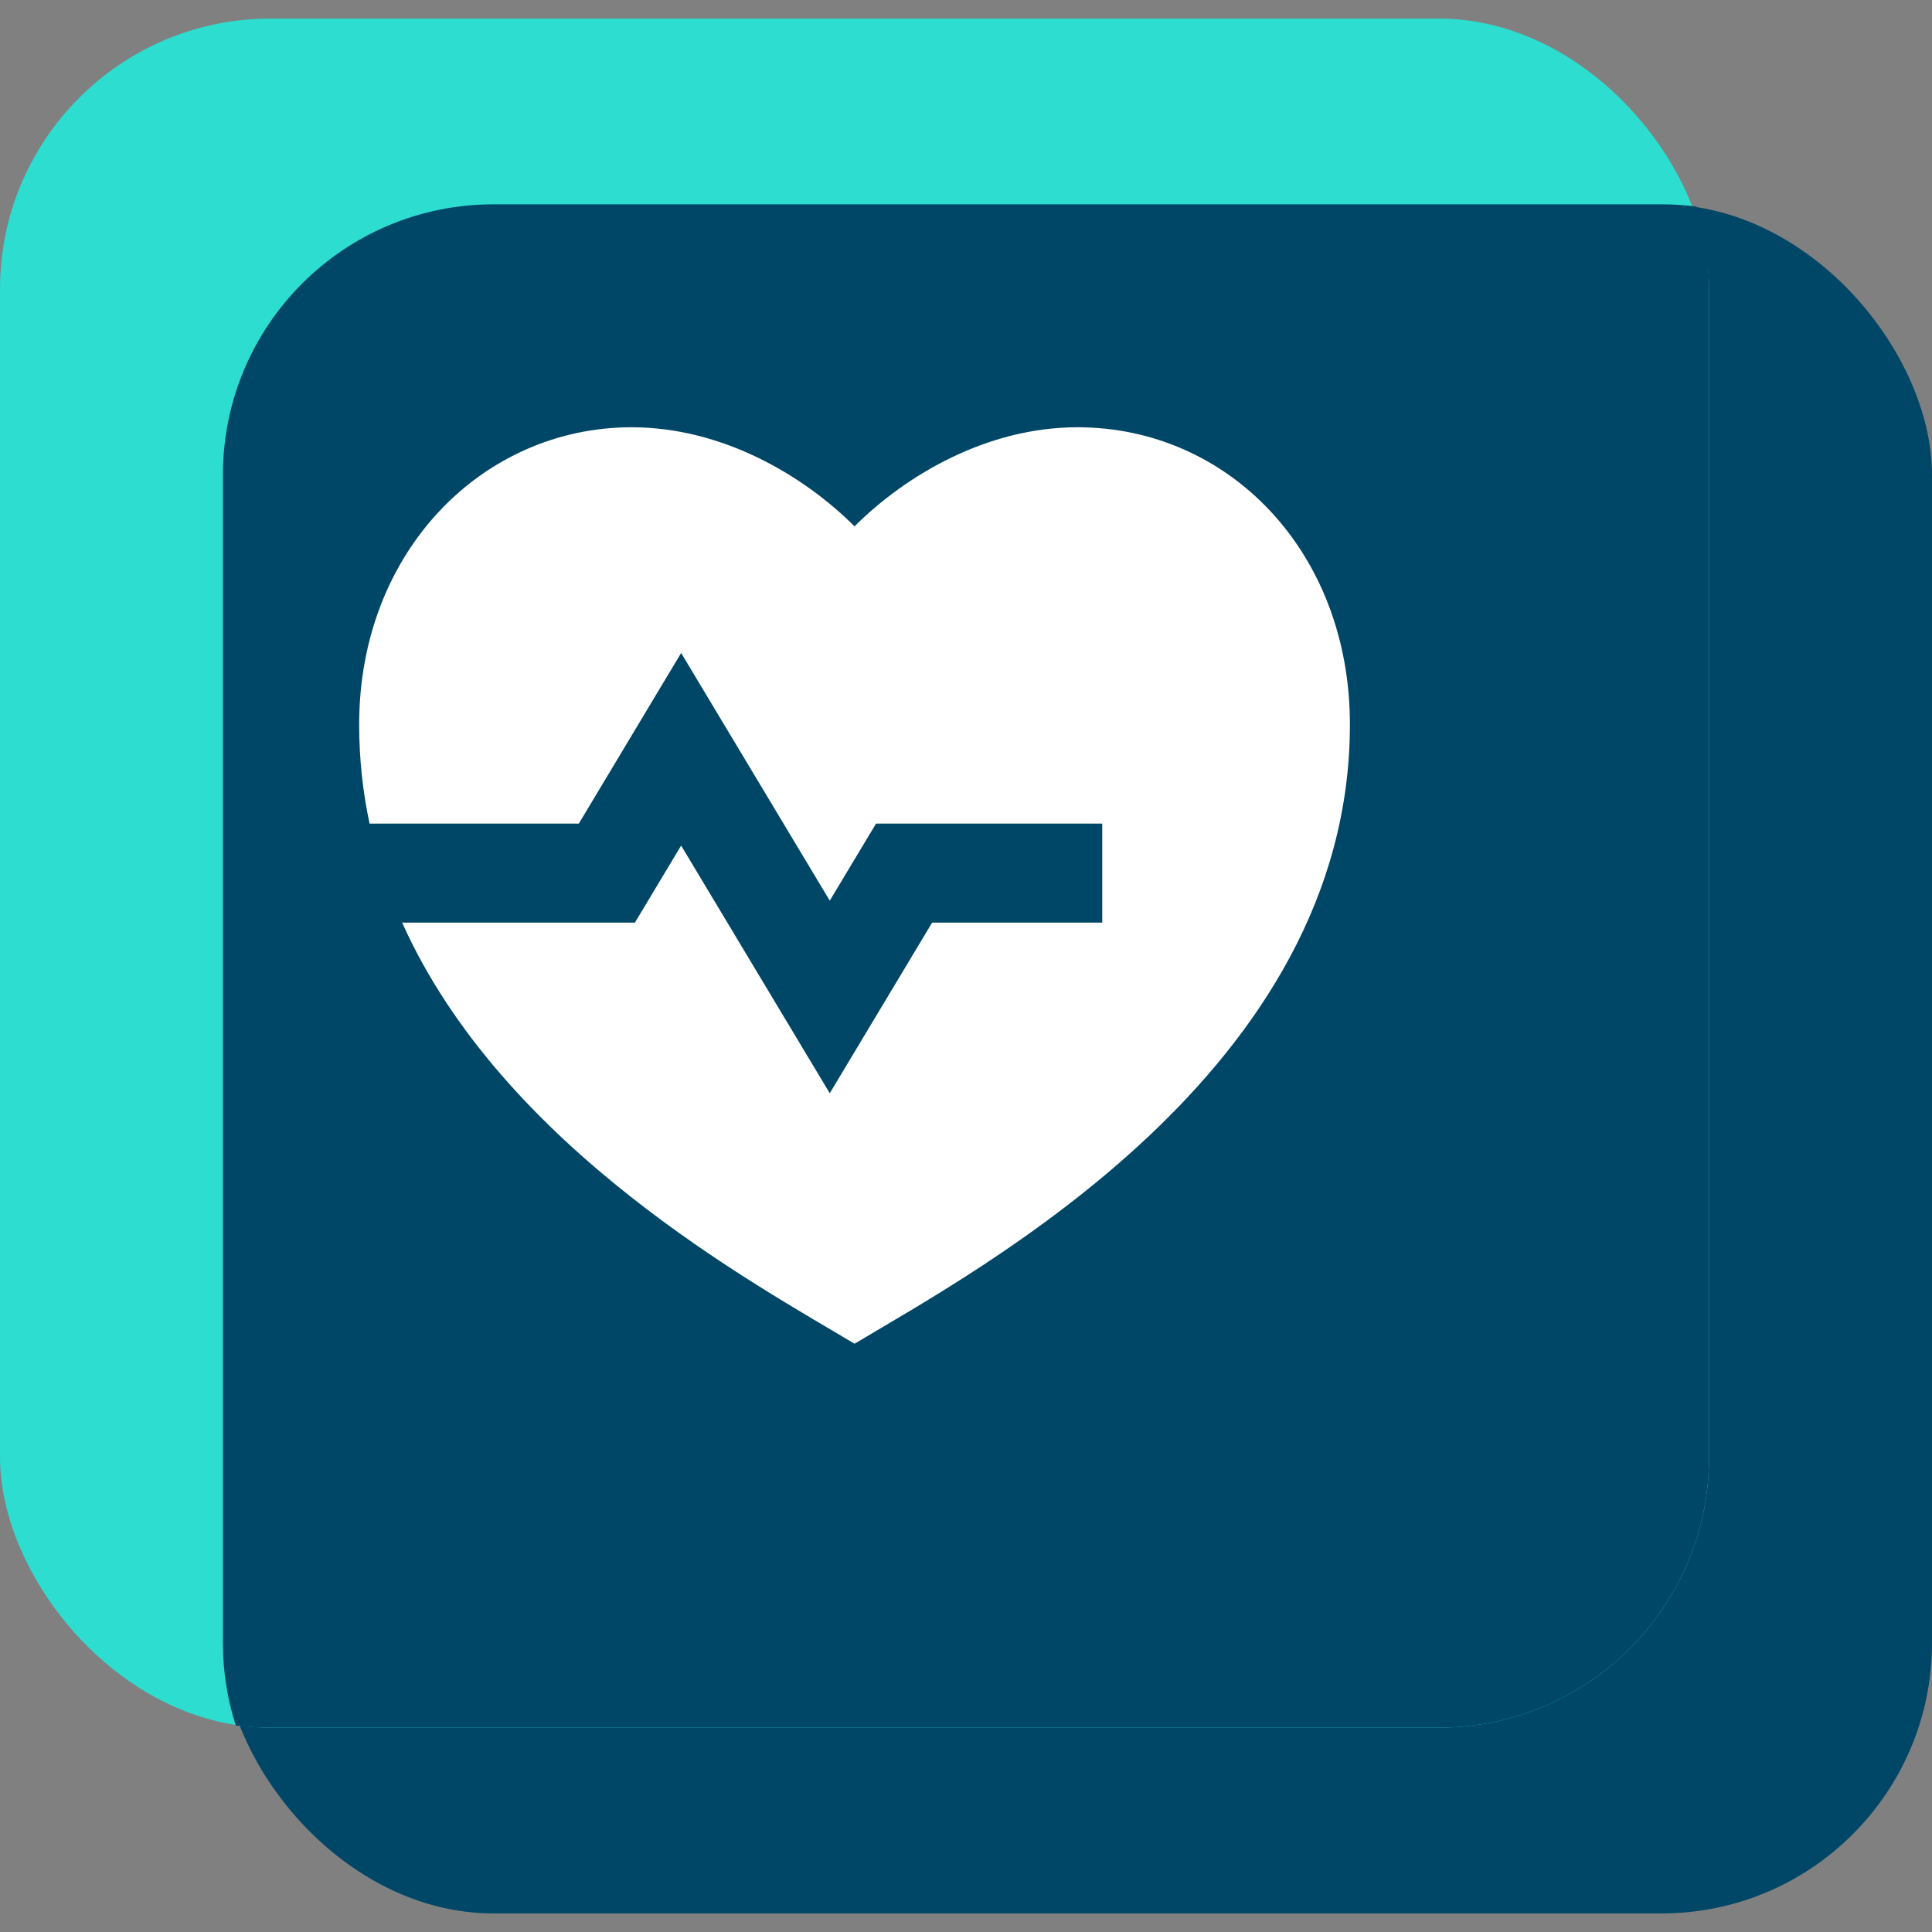
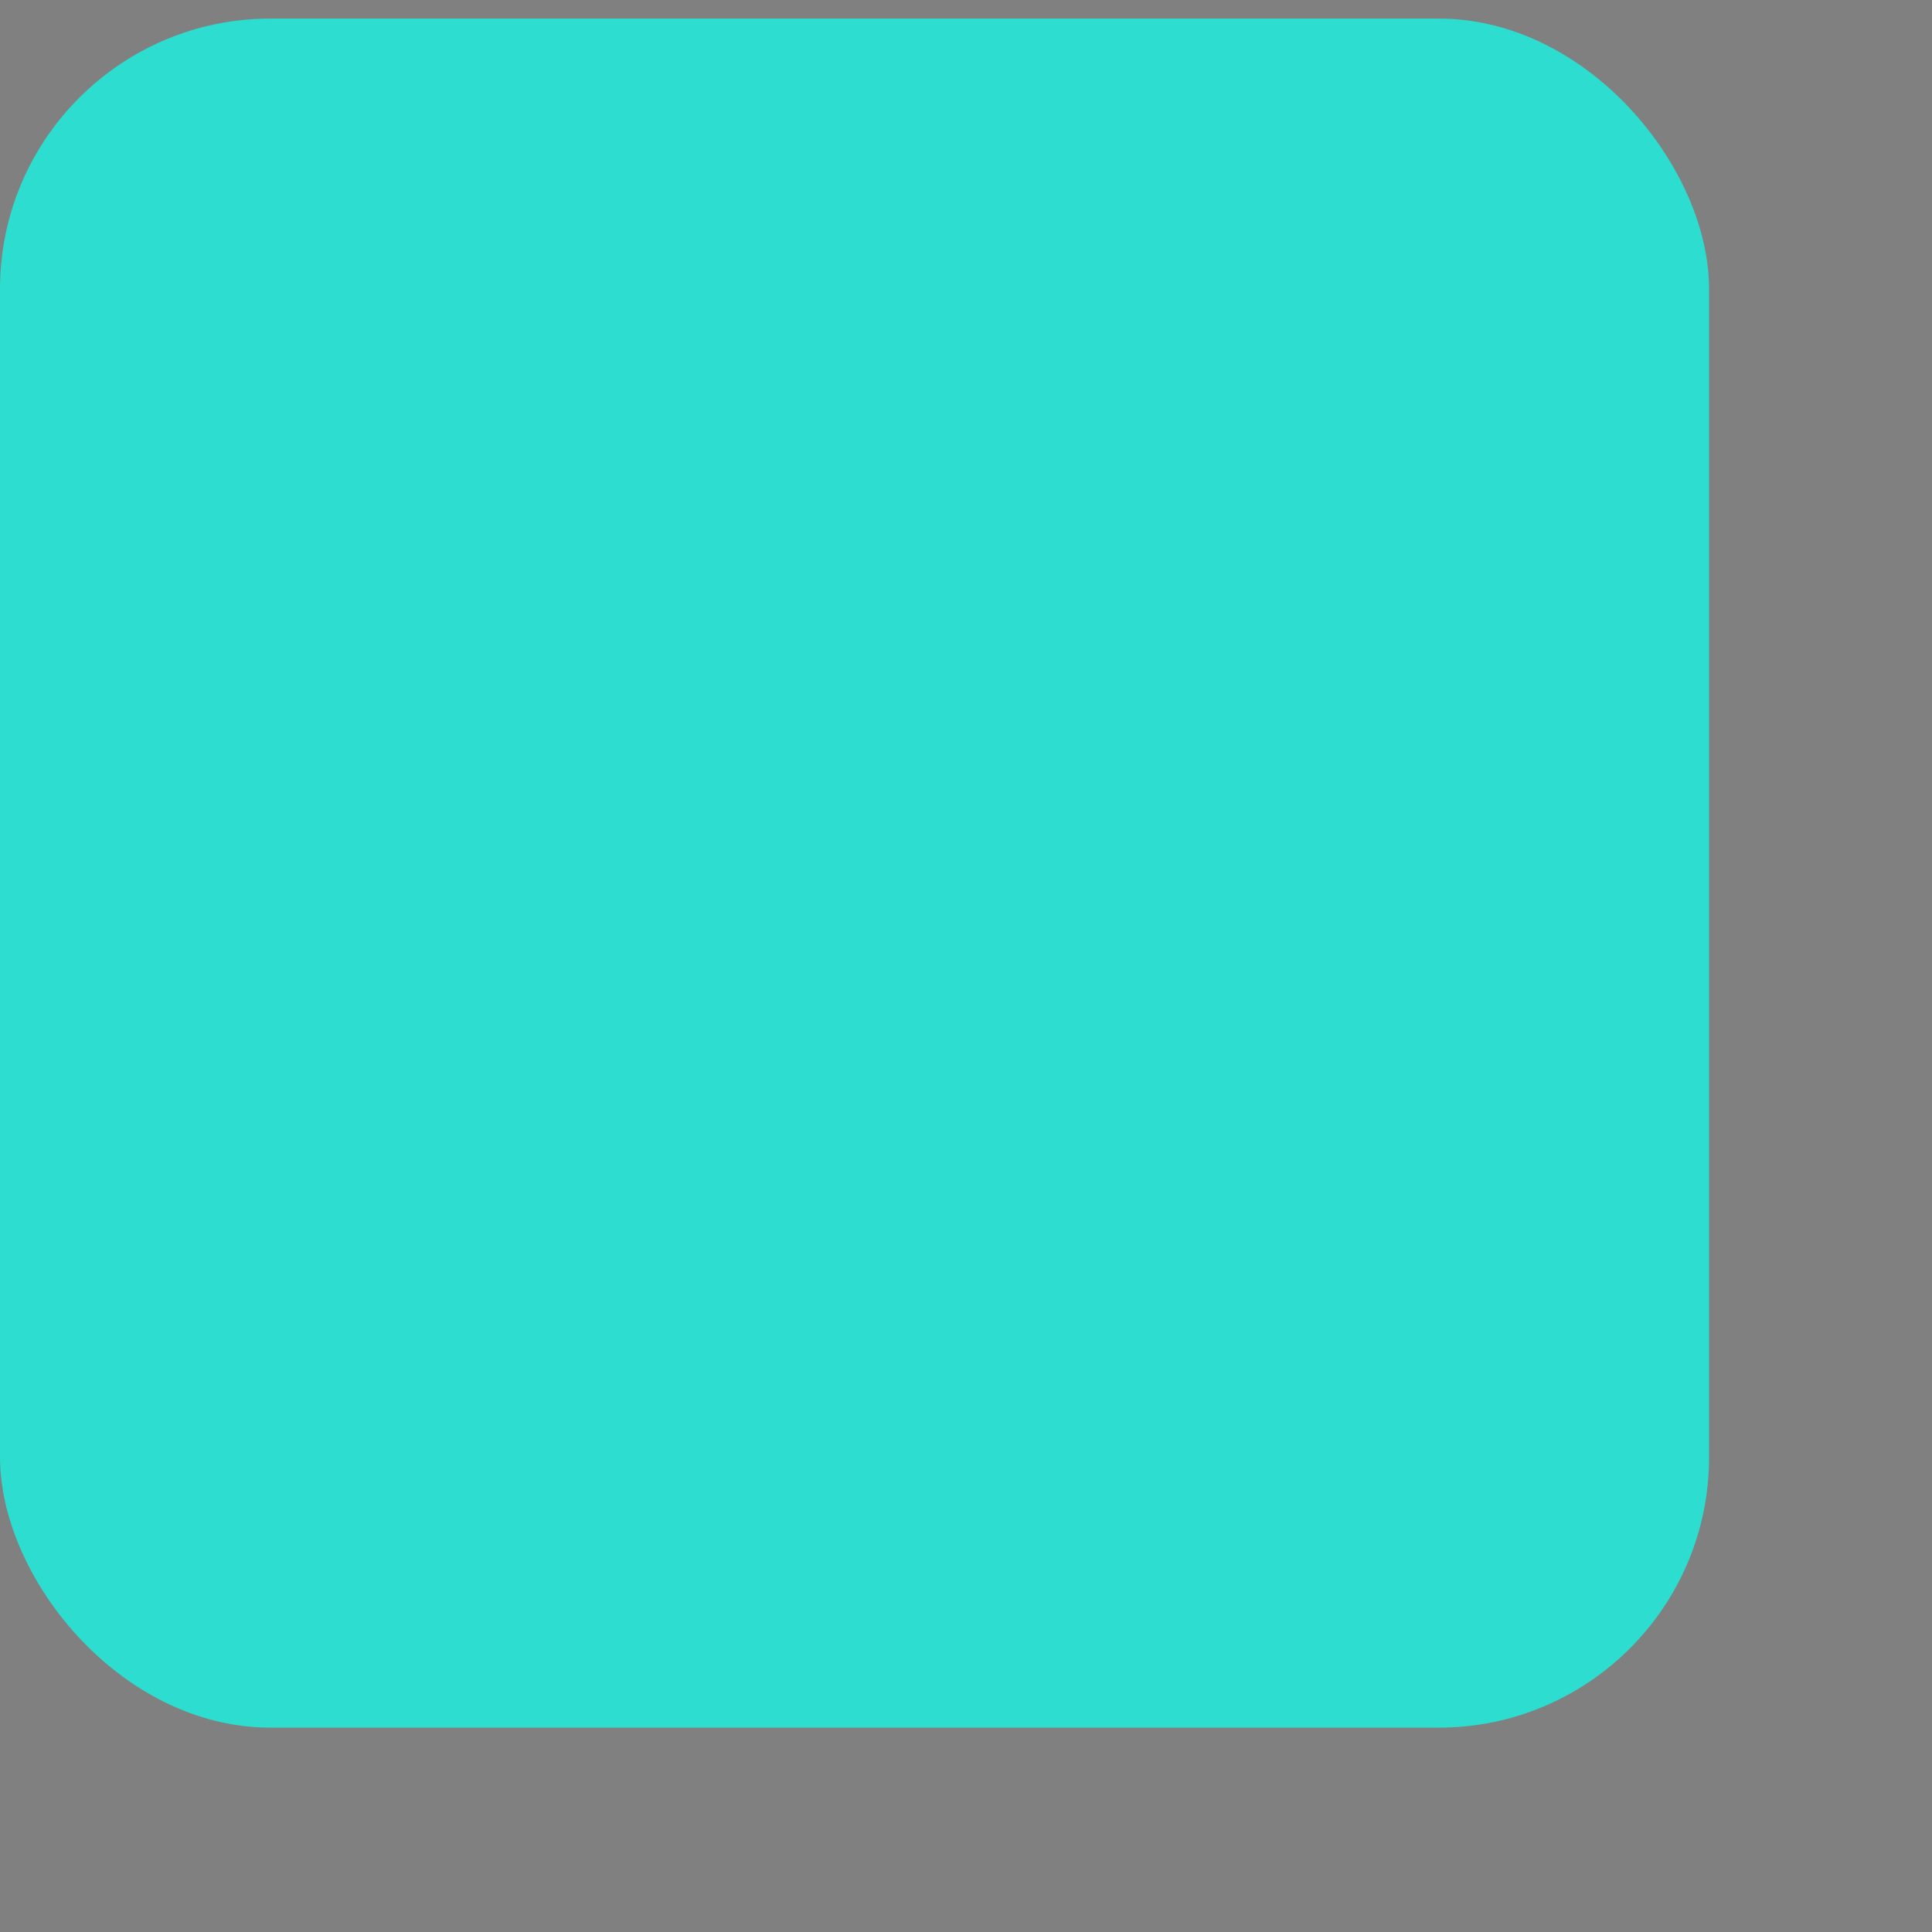
<svg xmlns="http://www.w3.org/2000/svg" width="52" height="52" viewBox="0 0 52 52" fill="none">
  <rect x="0" y="0" width="52" height="52" fill="#808080" stroke="none" />
-   <rect x="6" y="5.5" width="46" height="46" rx="7.279" fill="#004767" />
  <rect y="0.5" width="46" height="46" rx="7.279" fill="#2CDDD0" />
  <g style="mix-blend-mode:hard-light">
-     <path fill-rule="evenodd" clip-rule="evenodd" d="M45.655 5.559C45.879 6.259 46 7.005 46 7.779V39.221C46 43.241 42.741 46.5 38.721 46.5H7.279C6.963 46.5 6.651 46.48 6.345 46.441C6.121 45.741 6 44.995 6 44.221V12.779C6 8.759 9.259 5.5 13.279 5.5H44.721C45.037 5.5 45.349 5.52 45.655 5.559Z" fill="#004767" />
-   </g>
-   <path d="M29 11.5C33.051 11.5 36.333 14.833 36.333 19.5C36.333 28.833 26.333 34.167 23 36.167C20.363 34.584 13.555 30.917 10.824 24.833H17.088L18.333 22.759L22.333 29.425L25.088 24.833H29.667V22.167H23.579L22.333 24.241L18.333 17.575L15.579 22.167H9.947C9.765 21.317 9.667 20.428 9.667 19.5C9.667 14.833 13 11.5 17 11.5C19.48 11.5 21.667 12.833 23 14.167C24.333 12.833 26.52 11.5 29 11.5Z" fill="white" />
+     </g>
</svg>